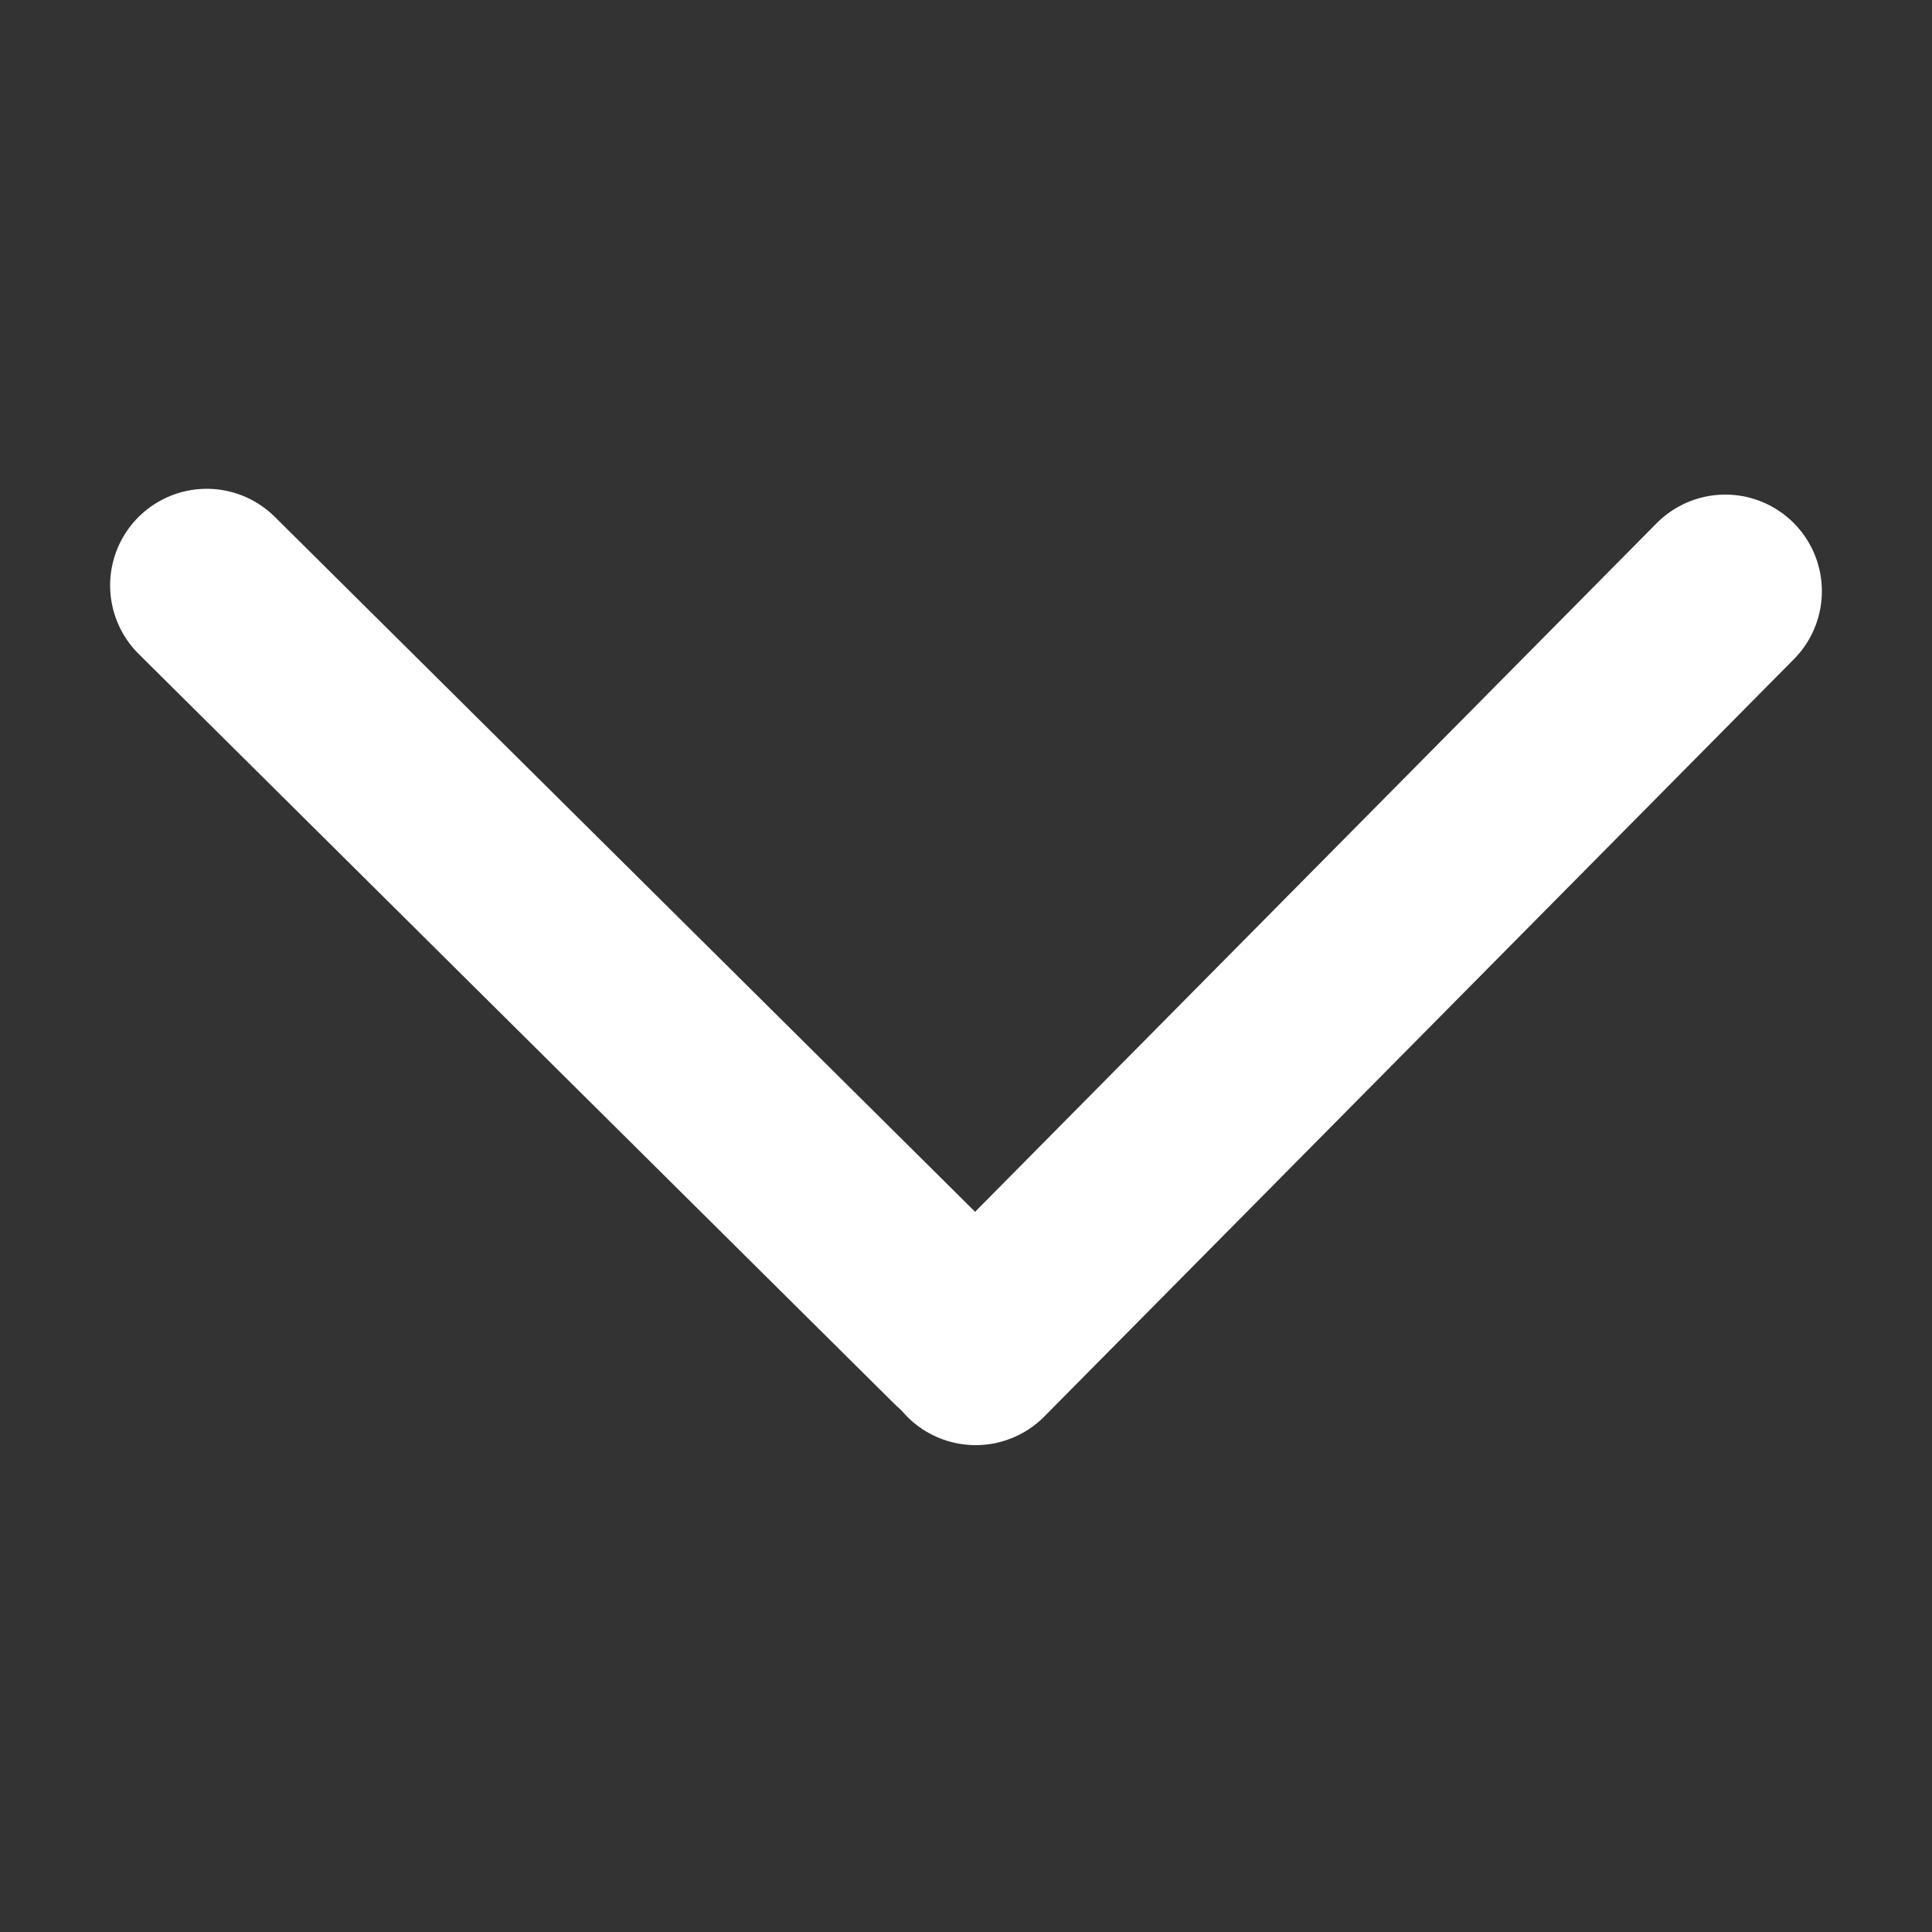
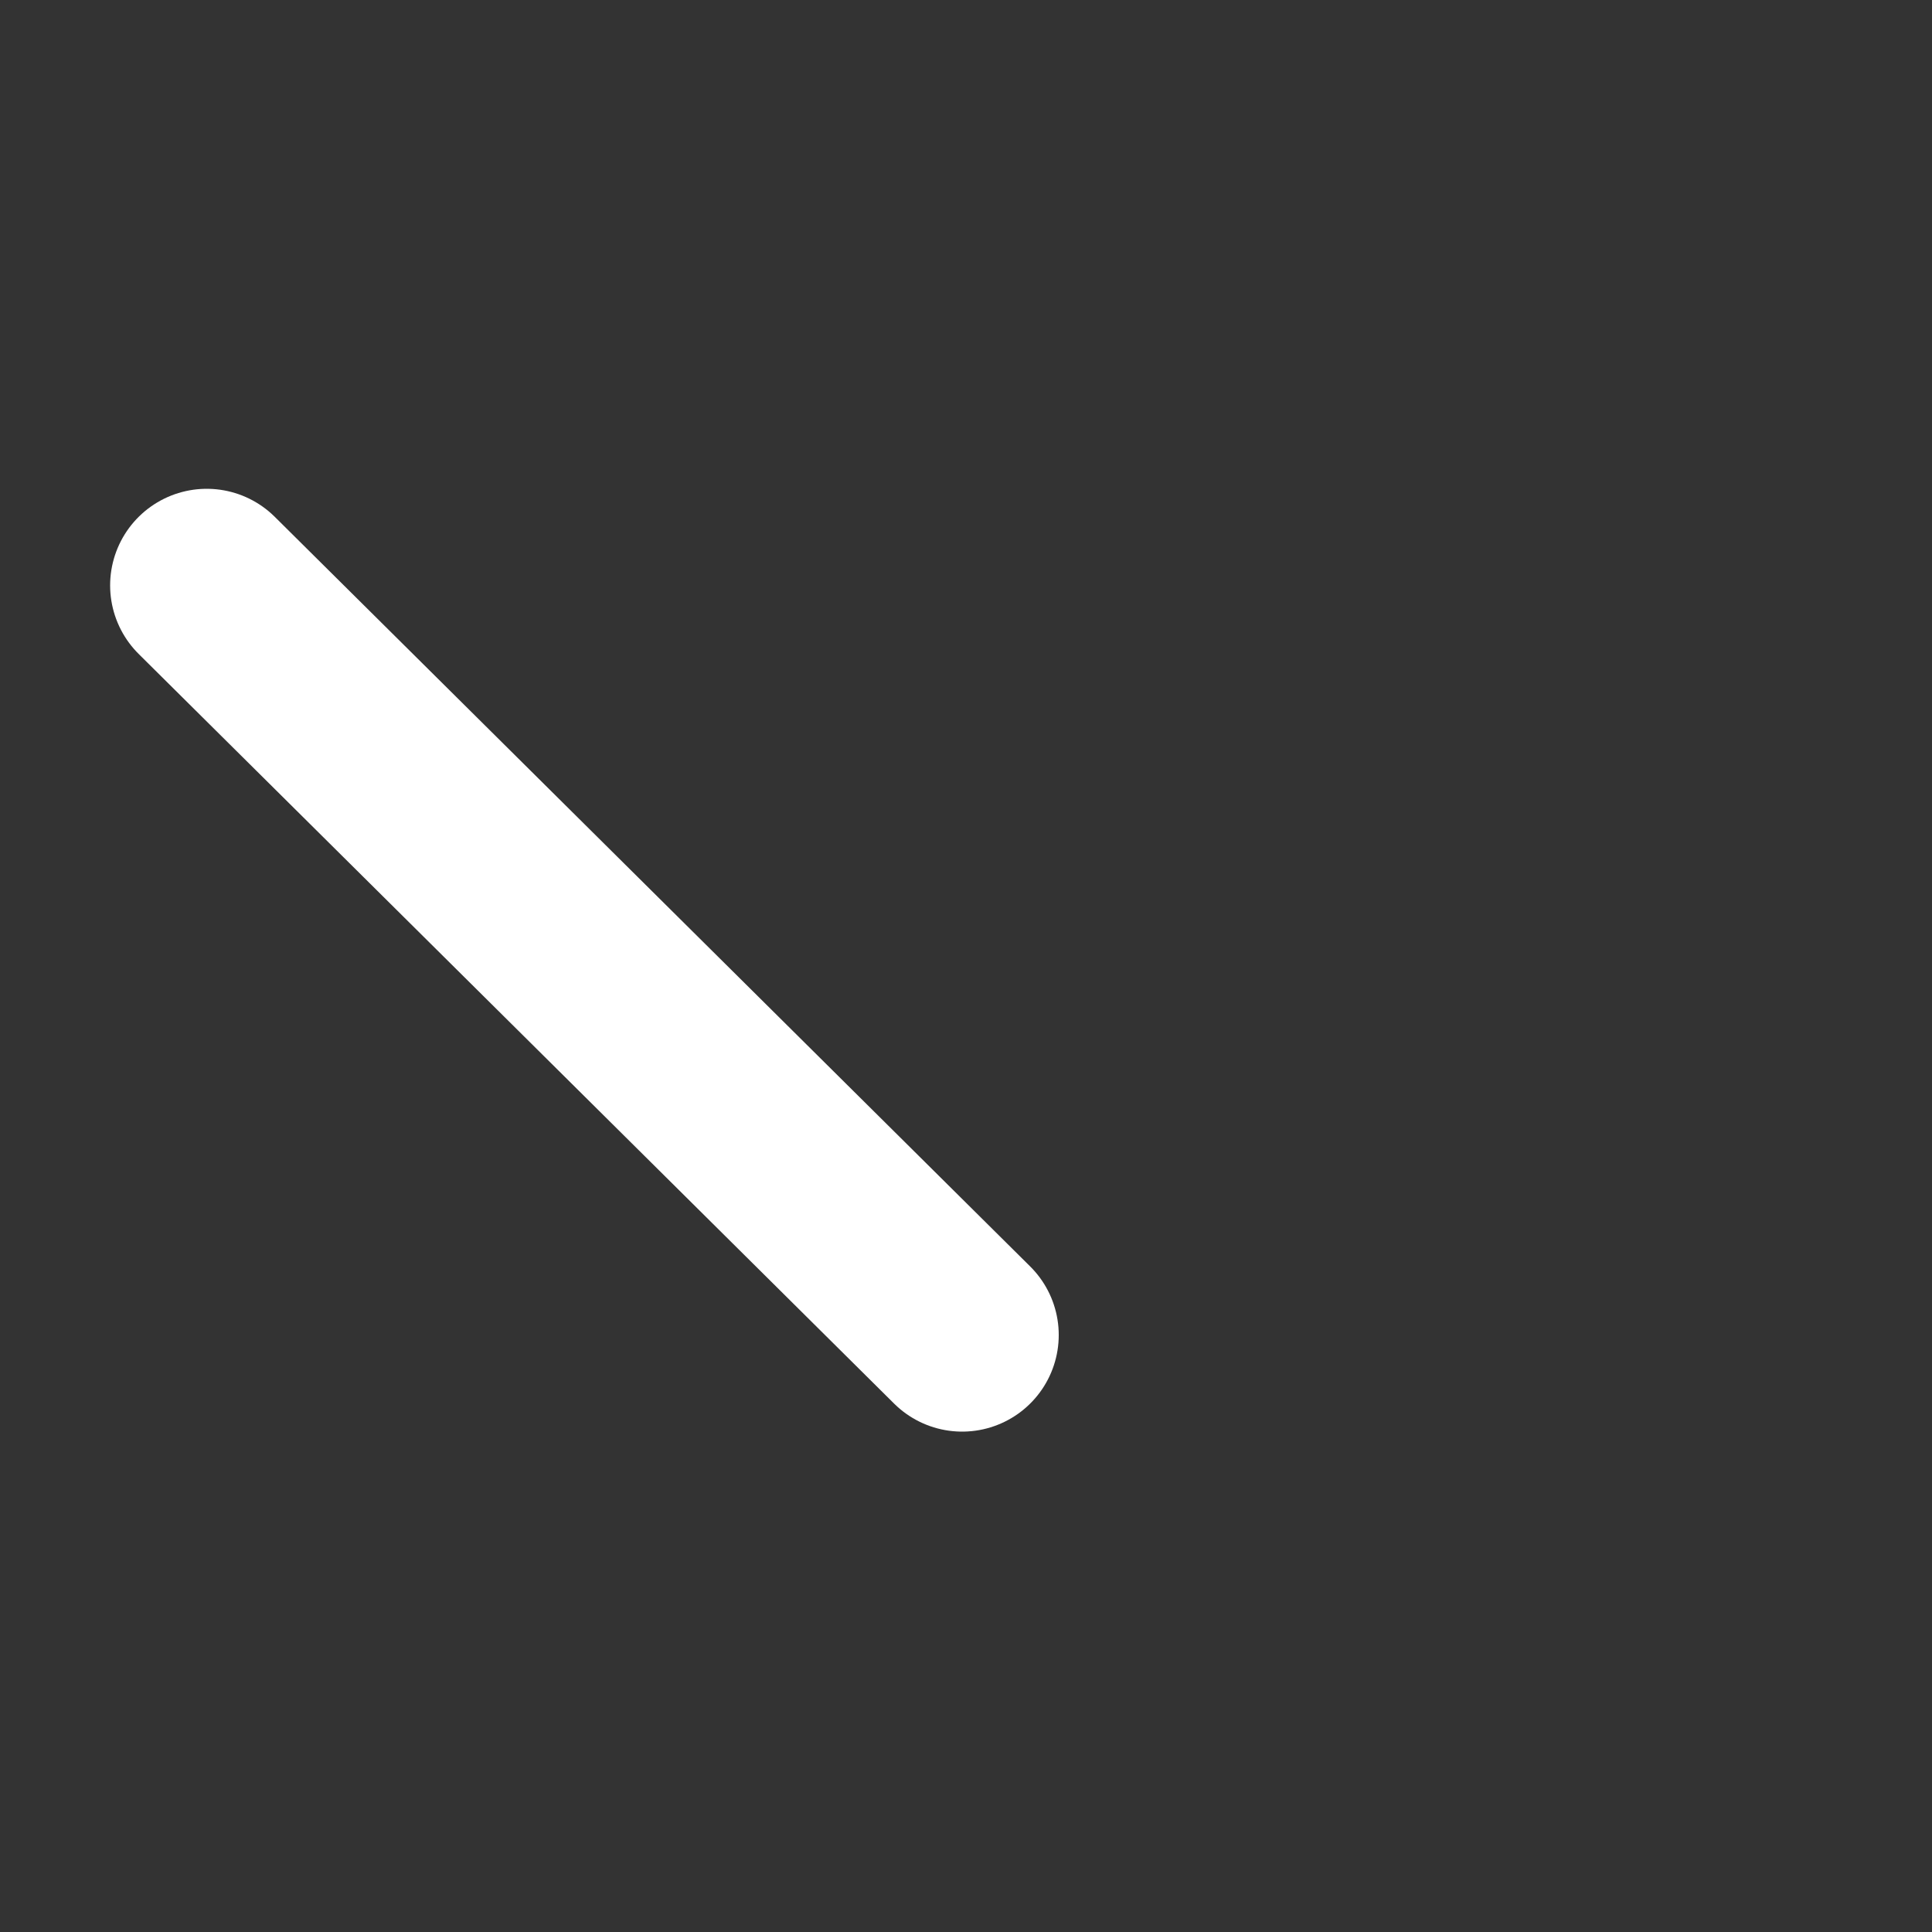
<svg xmlns="http://www.w3.org/2000/svg" id="my_errow_big_down" data-name="my errow big down" width="10" height="10" viewBox="0 0 10 10">
  <rect x="0" y="0" width="10" height="10" fill="#333333" stroke="none" />
  <defs>
    <style>.cls-1{fill:none;stroke:#fff;stroke-linecap:round;stroke-miterlimit:10;stroke-width:1px;}</style>
  </defs>
-   <line class="cls-1" x1="8.93" y1="3.06" x2="5.05" y2="6.98" />
  <line class="cls-1" x1="1.07" y1="3.03" x2="4.98" y2="6.91" />
</svg>